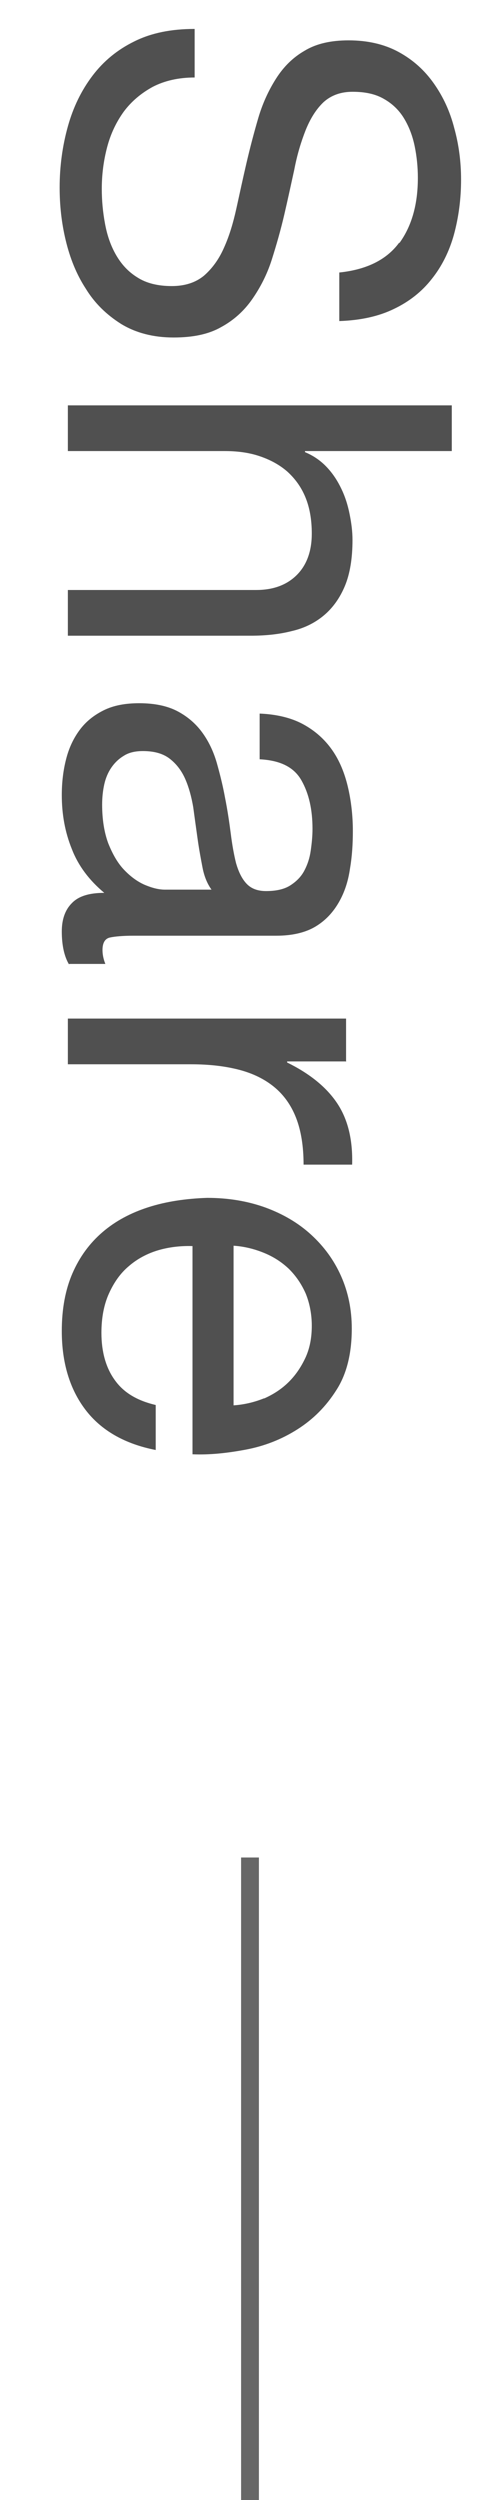
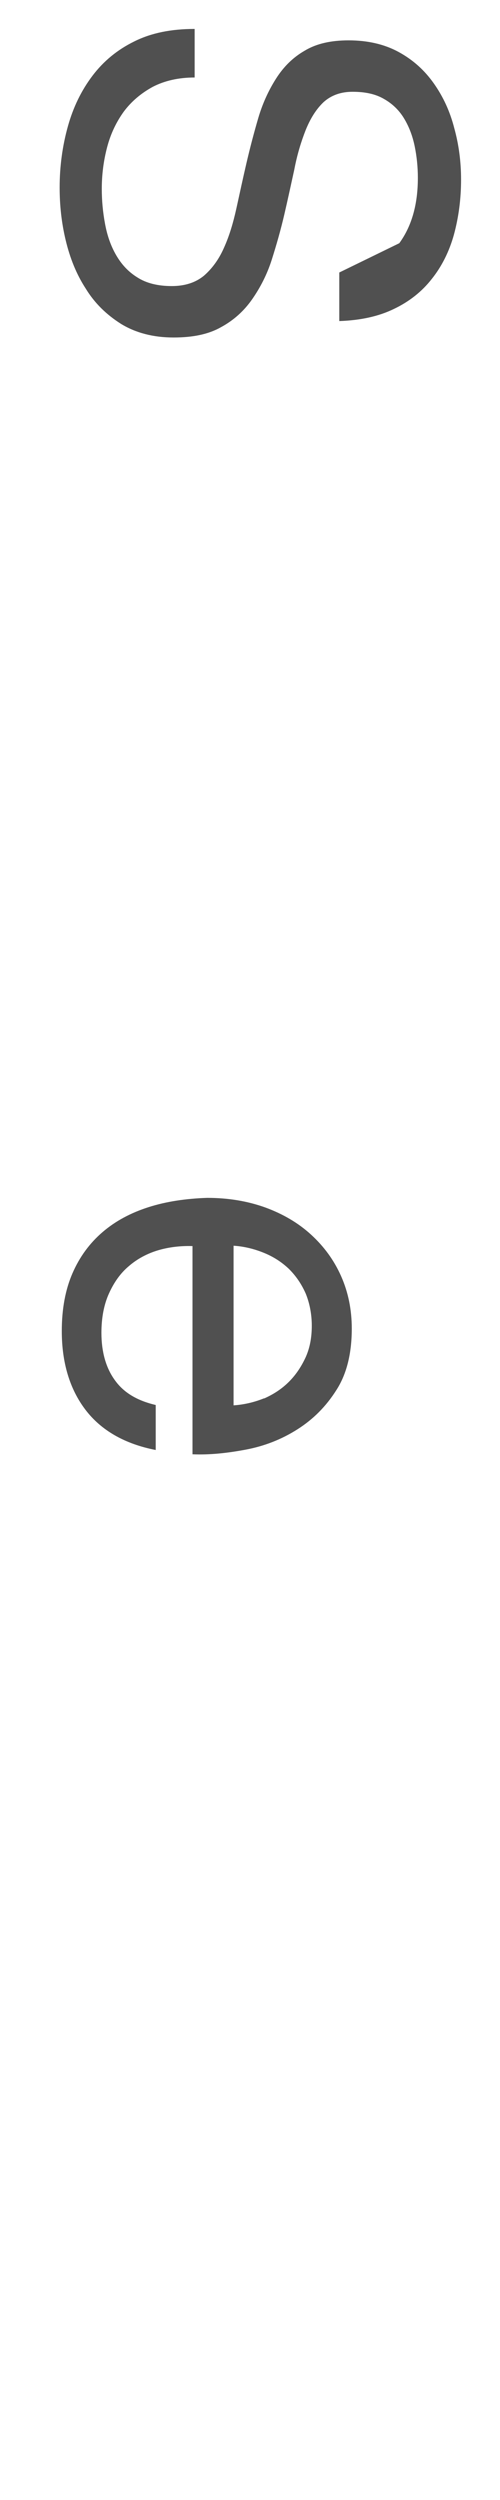
<svg xmlns="http://www.w3.org/2000/svg" id="_レイヤー_1" width="14" height="70" viewBox="0 0 14 70">
  <defs>
    <style>.cls-1{fill:#505050;}.cls-1,.cls-2{stroke-width:0px;}.cls-2{fill:#666;}</style>
  </defs>
-   <path class="cls-1" d="m11.18,6.81c.35-.48.52-1.09.52-1.83,0-.3-.03-.6-.09-.89-.06-.29-.16-.55-.3-.78-.14-.23-.33-.41-.56-.54-.24-.14-.53-.2-.88-.2-.33,0-.6.1-.81.29-.21.2-.37.46-.5.78-.13.33-.24.69-.32,1.11-.09.41-.18.83-.28,1.26-.1.43-.22.85-.35,1.26s-.32.78-.55,1.11c-.23.33-.52.59-.87.78-.35.2-.79.29-1.33.29-.57,0-1.06-.13-1.47-.38-.41-.26-.74-.58-.99-.99-.26-.4-.44-.85-.56-1.35-.12-.5-.17-.99-.17-1.48,0-.6.08-1.17.23-1.71.15-.54.38-1.01.69-1.42s.7-.73,1.17-.96c.48-.24,1.04-.35,1.69-.35v1.36c-.45,0-.84.09-1.17.26-.33.18-.6.41-.81.69-.21.29-.37.62-.47,1-.1.38-.15.77-.15,1.17,0,.32.03.65.09.97.06.33.16.62.31.88.15.26.34.47.6.63.25.16.57.24.96.24.37,0,.67-.1.9-.29.23-.2.42-.46.56-.78.15-.33.26-.7.35-1.11s.18-.83.28-1.26c.1-.43.21-.85.33-1.26s.29-.78.5-1.11c.21-.33.47-.59.8-.78.33-.2.74-.29,1.23-.29.54,0,1.01.11,1.41.33.4.22.72.51.98.88.26.37.45.78.57,1.25.13.47.19.95.19,1.44,0,.55-.07,1.06-.2,1.54-.13.47-.34.89-.62,1.24-.28.36-.64.64-1.06.84-.43.21-.94.32-1.53.34v-1.36c.77-.08,1.33-.36,1.68-.84Z" />
-   <path class="cls-1" d="m12.65,12.63h-4.11v.03c.24.1.44.24.61.42.17.18.3.38.41.61.11.23.18.46.23.71.05.25.08.48.08.72,0,.51-.07.94-.21,1.28s-.34.62-.59.83c-.25.21-.55.36-.9.44-.35.09-.73.13-1.15.13H1.9v-1.28h5.27c.48,0,.86-.14,1.14-.42.28-.28.42-.67.42-1.16,0-.39-.06-.73-.18-1.02-.12-.29-.29-.52-.51-.72-.22-.19-.48-.33-.78-.43-.3-.1-.62-.14-.97-.14H1.9v-1.28h10.75v1.28Z" />
-   <path class="cls-1" d="m1.93,27c-.13-.22-.2-.53-.2-.92,0-.33.09-.6.28-.79.19-.2.49-.29.91-.29-.42-.35-.73-.76-.91-1.23-.19-.47-.28-.97-.28-1.51,0-.35.04-.69.12-1,.08-.32.21-.59.38-.82.17-.23.39-.41.67-.55.28-.14.61-.2,1-.2.44,0,.8.08,1.08.23.28.15.51.35.69.6.18.25.31.53.4.84.09.32.17.64.23.97.07.35.12.69.16,1,.04.32.09.6.15.84.07.24.16.43.29.57s.31.21.55.21c.28,0,.51-.05.68-.16.17-.11.3-.24.39-.41.09-.17.15-.35.18-.56.03-.21.05-.41.05-.61,0-.54-.1-.99-.31-1.36s-.59-.56-1.17-.59v-1.28c.48.02.89.12,1.22.3.33.18.6.42.81.72.21.3.35.65.44,1.03s.14.8.14,1.24c0,.35-.02.7-.08,1.05-.05.35-.15.66-.31.94-.16.28-.37.51-.65.68-.28.17-.65.26-1.1.26h-4c-.3,0-.52.02-.66.05-.14.03-.21.15-.21.35,0,.11.02.24.08.39h-1.01Zm4-2.08c-.12-.16-.21-.37-.26-.63s-.1-.53-.14-.82-.08-.57-.12-.87c-.05-.29-.12-.55-.22-.78-.1-.23-.24-.42-.43-.57-.19-.15-.44-.22-.76-.22-.21,0-.39.04-.53.13-.15.09-.26.2-.35.33s-.16.29-.2.47c-.04.18-.06.37-.06.57,0,.42.06.78.17,1.08.12.3.26.55.44.74s.37.33.57.42c.21.09.4.14.58.14h1.31Z" />
-   <path class="cls-1" d="m9.68,29.72h-1.64v.03c.63.31,1.1.69,1.4,1.14.3.45.44,1.02.42,1.72h-1.36c0-.51-.07-.95-.21-1.31-.14-.36-.35-.65-.62-.87-.27-.22-.6-.38-.99-.48s-.83-.15-1.33-.15H1.9v-1.28h7.79v1.21Z" />
+   <path class="cls-1" d="m11.18,6.81c.35-.48.52-1.09.52-1.83,0-.3-.03-.6-.09-.89-.06-.29-.16-.55-.3-.78-.14-.23-.33-.41-.56-.54-.24-.14-.53-.2-.88-.2-.33,0-.6.1-.81.29-.21.2-.37.46-.5.78-.13.33-.24.69-.32,1.11-.09.41-.18.83-.28,1.26-.1.43-.22.85-.35,1.26s-.32.78-.55,1.11c-.23.33-.52.59-.87.78-.35.2-.79.29-1.33.29-.57,0-1.06-.13-1.47-.38-.41-.26-.74-.58-.99-.99-.26-.4-.44-.85-.56-1.35-.12-.5-.17-.99-.17-1.48,0-.6.08-1.17.23-1.71.15-.54.38-1.01.69-1.42s.7-.73,1.17-.96c.48-.24,1.04-.35,1.69-.35v1.36c-.45,0-.84.09-1.17.26-.33.18-.6.41-.81.69-.21.29-.37.62-.47,1-.1.38-.15.77-.15,1.17,0,.32.03.65.09.97.06.33.16.62.31.88.15.26.34.47.6.63.25.16.57.24.96.24.37,0,.67-.1.9-.29.23-.2.42-.46.56-.78.15-.33.26-.7.35-1.11s.18-.83.28-1.26c.1-.43.21-.85.33-1.26s.29-.78.5-1.11c.21-.33.47-.59.8-.78.33-.2.74-.29,1.23-.29.54,0,1.01.11,1.41.33.4.22.72.51.98.88.26.37.45.78.57,1.25.13.47.19.95.19,1.44,0,.55-.07,1.06-.2,1.54-.13.47-.34.89-.62,1.24-.28.36-.64.64-1.06.84-.43.21-.94.32-1.53.34v-1.36Z" />
  <path class="cls-1" d="m2.39,39.47c-.44-.58-.66-1.32-.66-2.2,0-.62.1-1.16.3-1.62.2-.46.48-.84.84-1.15.36-.31.79-.54,1.29-.7.5-.16,1.05-.24,1.64-.26.59,0,1.13.09,1.63.27.49.18.92.43,1.28.76.36.33.64.71.84,1.16.2.45.3.94.3,1.47,0,.69-.14,1.27-.43,1.72-.29.46-.65.82-1.09,1.1-.44.28-.92.47-1.45.57s-1.02.15-1.49.13v-5.83c-.34-.01-.67.03-.97.12s-.58.24-.81.44c-.24.2-.42.46-.56.77-.14.31-.21.68-.21,1.1,0,.54.13.99.38,1.33.25.35.63.57,1.14.69v1.26c-.87-.17-1.53-.55-1.97-1.13Zm5-.31c.27-.12.5-.27.7-.47s.35-.43.47-.69c.12-.27.17-.56.17-.88s-.06-.63-.17-.9c-.12-.27-.27-.49-.47-.69-.2-.19-.43-.34-.7-.45-.27-.11-.55-.18-.85-.2v4.47c.3-.02.59-.09.86-.2Z" />
-   <rect class="cls-2" x="6.75" y="52.01" width=".5" height="18.17" />
</svg>